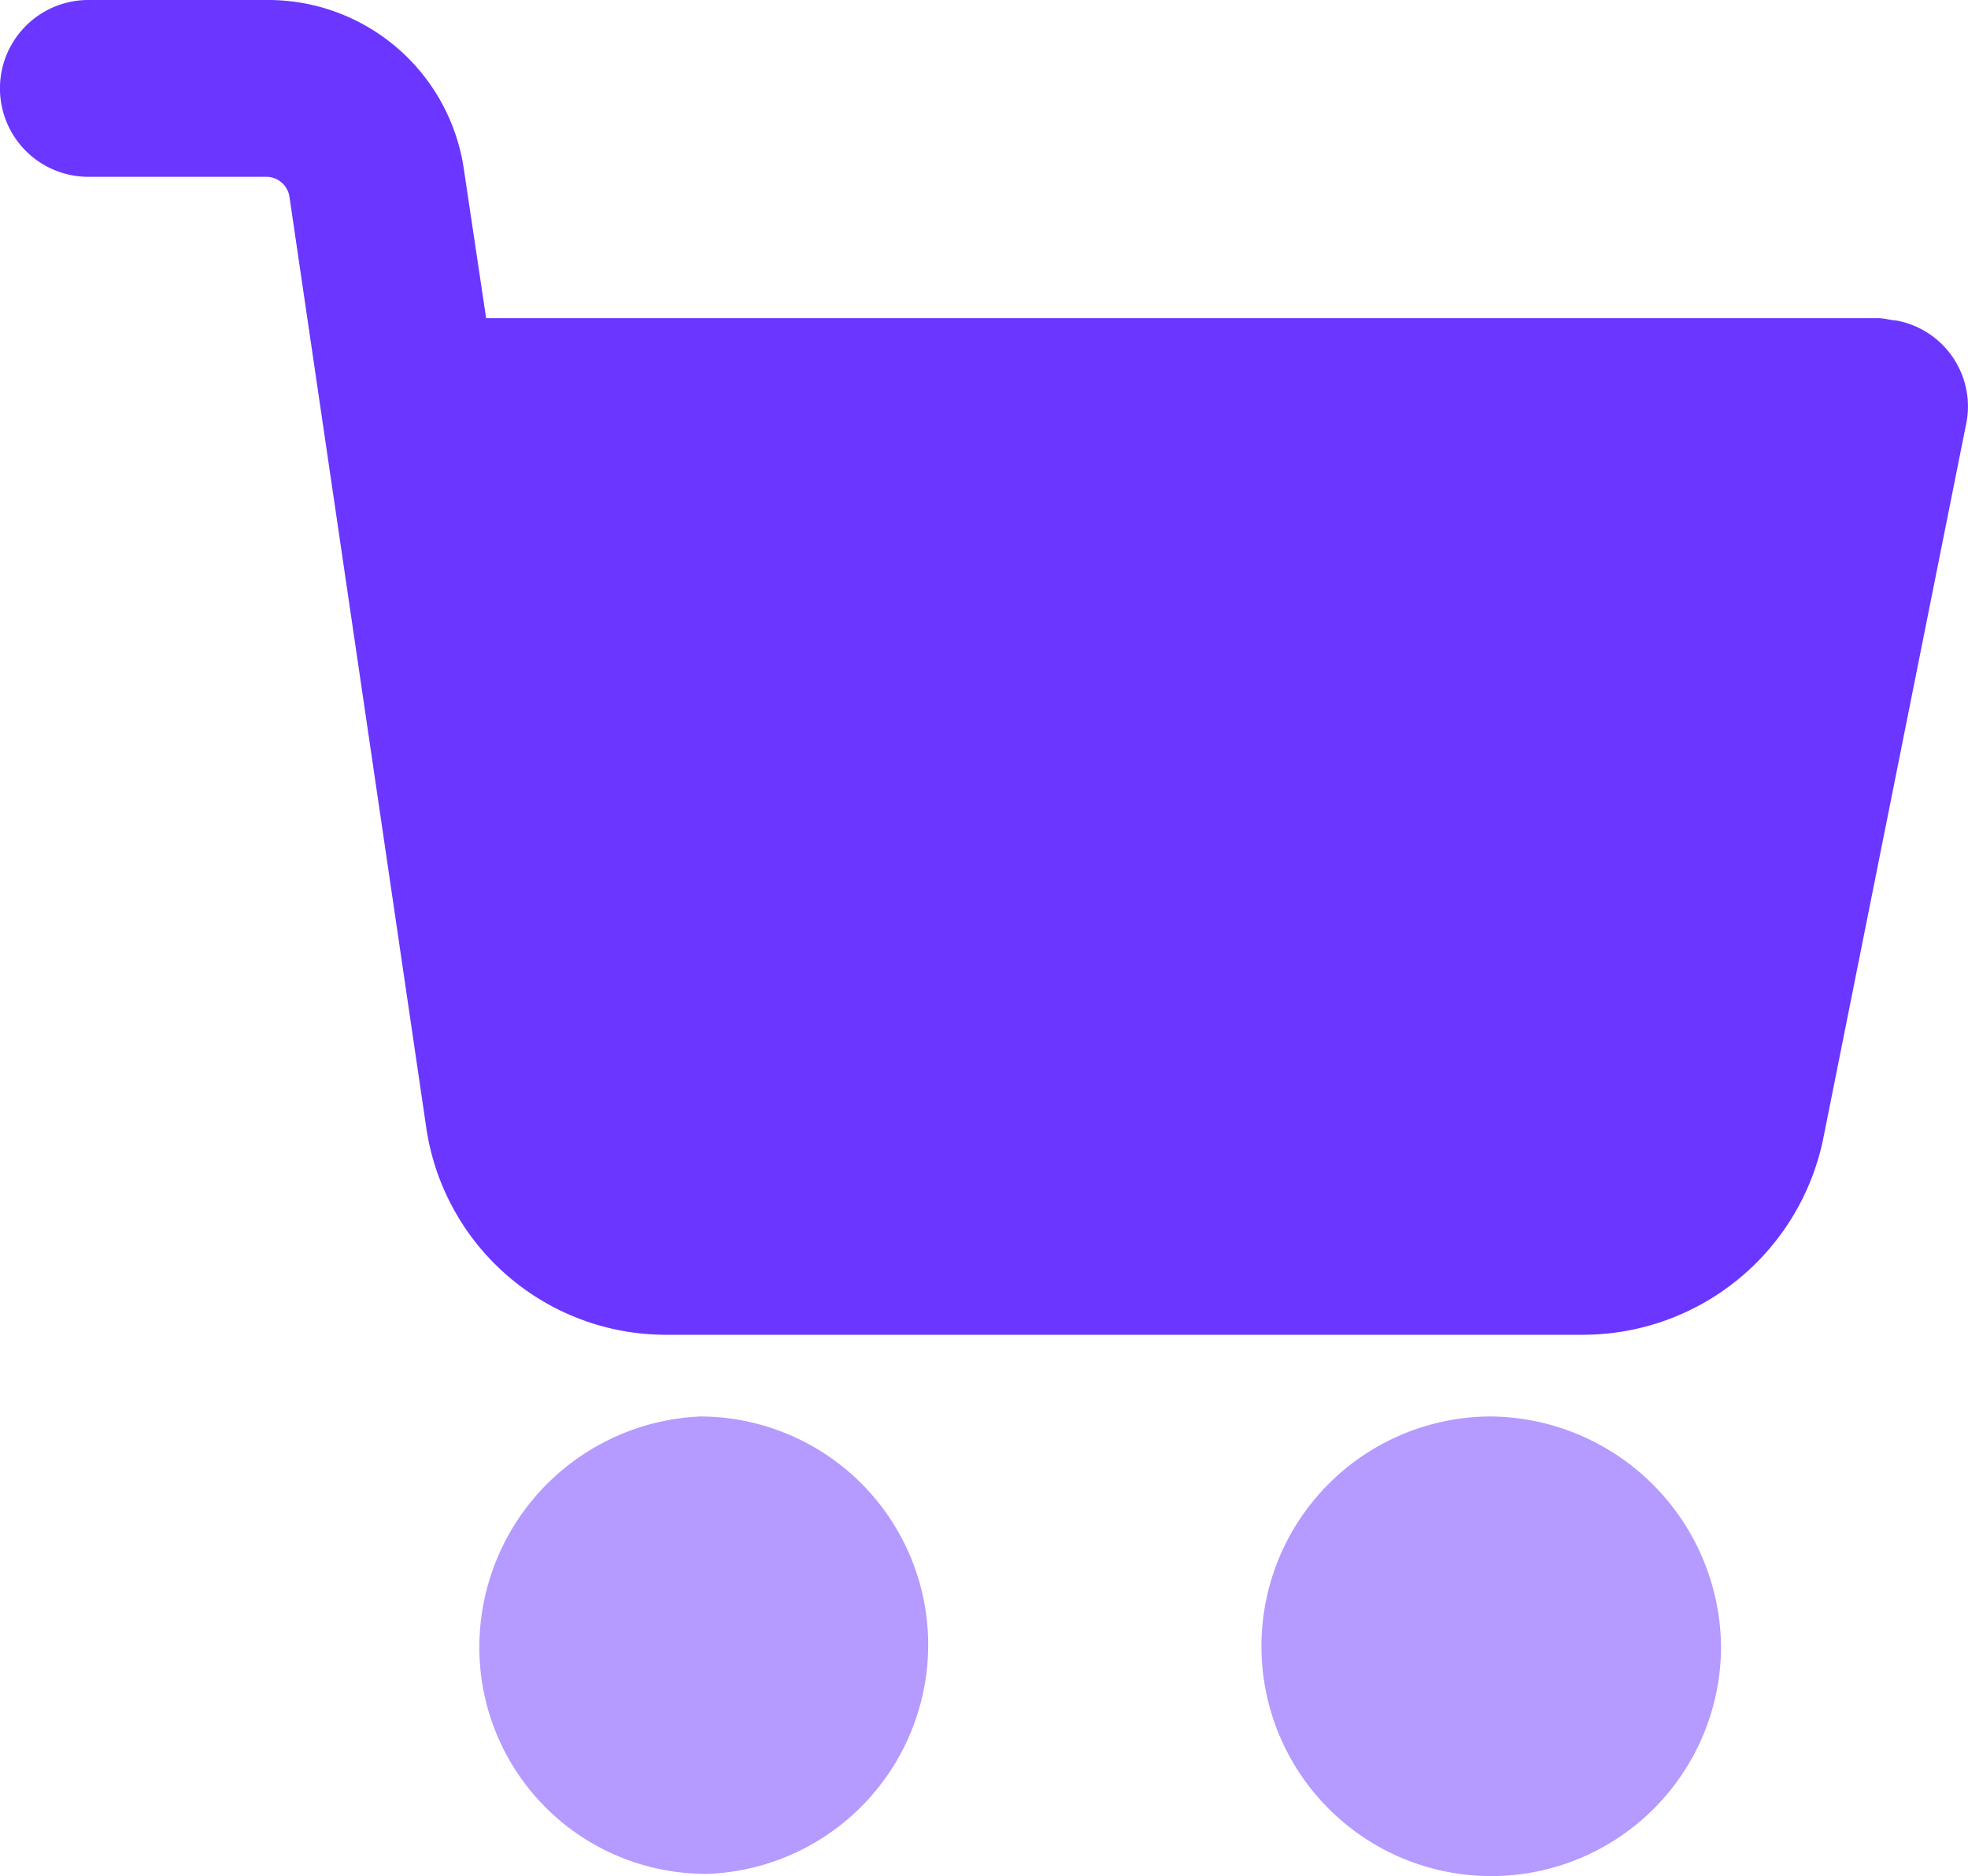
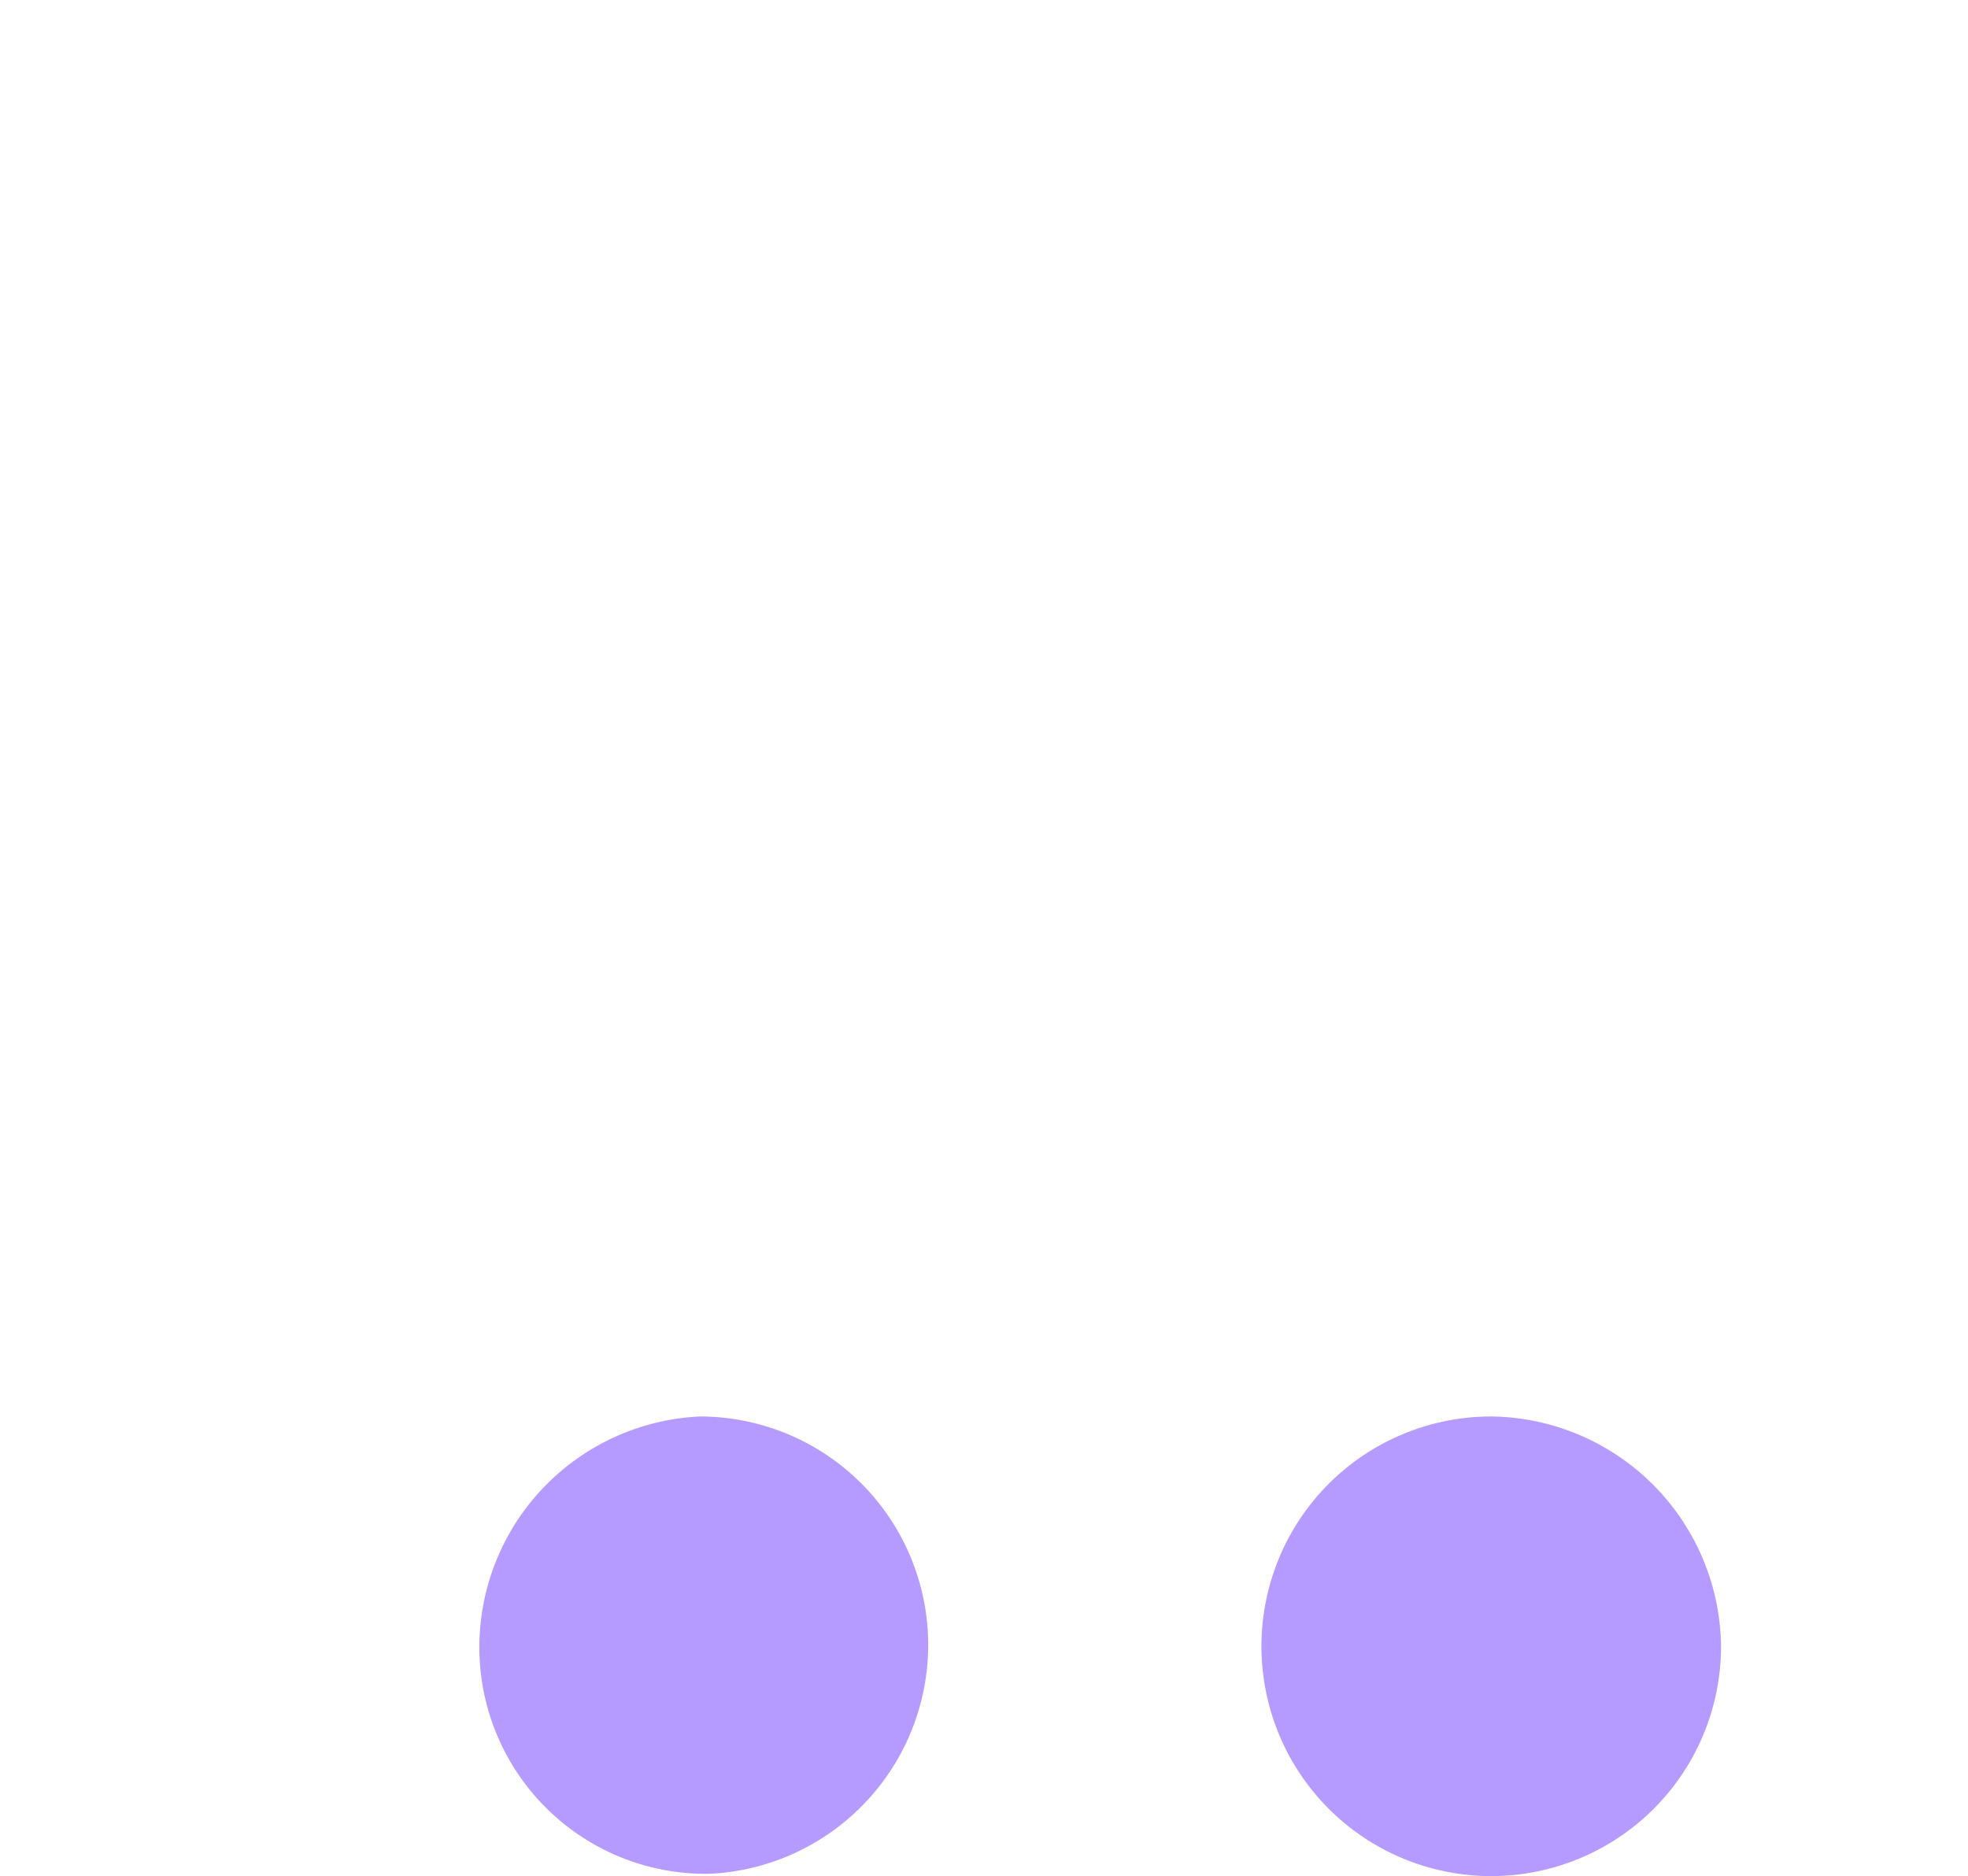
<svg xmlns="http://www.w3.org/2000/svg" width="20.982" height="20" viewBox="0 0 20.982 20">
  <g id="Group_49857" data-name="Group 49857" transform="translate(0 -10.67)">
    <g id="Group_49846" data-name="Group 49846" transform="translate(13.451 25.771)" opacity="0.5">
      <g id="Group_49845" data-name="Group 49845">
        <path id="Path_14183" data-name="Path 14183" d="M294.8,338.862a2.45,2.45,0,1,0,2.45,2.45A2.479,2.479,0,0,0,294.8,338.862Z" transform="translate(-292.352 -338.862)" fill="#6b36ff" />
      </g>
    </g>
    <g id="Group_49848" data-name="Group 49848" transform="translate(0 10.67)">
      <g id="Group_49847" data-name="Group 49847" transform="translate(0 0)">
-         <path id="Path_14184" data-name="Path 14184" d="M20.212,14.086c-.047,0-.118-.024-.188-.024H5.183l-.236-1.578a2.109,2.109,0,0,0-2.1-1.814H.942a.942.942,0,1,0,0,1.885H2.85a.251.251,0,0,1,.236.212l1.461,9.941A2.583,2.583,0,0,0,7.091,24.9h9.8a2.618,2.618,0,0,0,2.544-2.073l1.531-7.656A.931.931,0,0,0,20.212,14.086Z" transform="translate(0 -10.67)" fill="#6b36ff" />
-       </g>
+         </g>
    </g>
    <g id="Group_49850" data-name="Group 49850" transform="translate(5.11 25.771)" opacity="0.5">
      <g id="Group_49849" data-name="Group 49849">
        <path id="Path_14185" data-name="Path 14185" d="M115.854,341.194a2.436,2.436,0,0,0-2.426-2.332,2.464,2.464,0,0,0-2.356,2.544,2.415,2.415,0,0,0,2.4,2.332h.047A2.445,2.445,0,0,0,115.854,341.194Z" transform="translate(-111.07 -338.862)" fill="#6b36ff" />
      </g>
    </g>
  </g>
</svg>